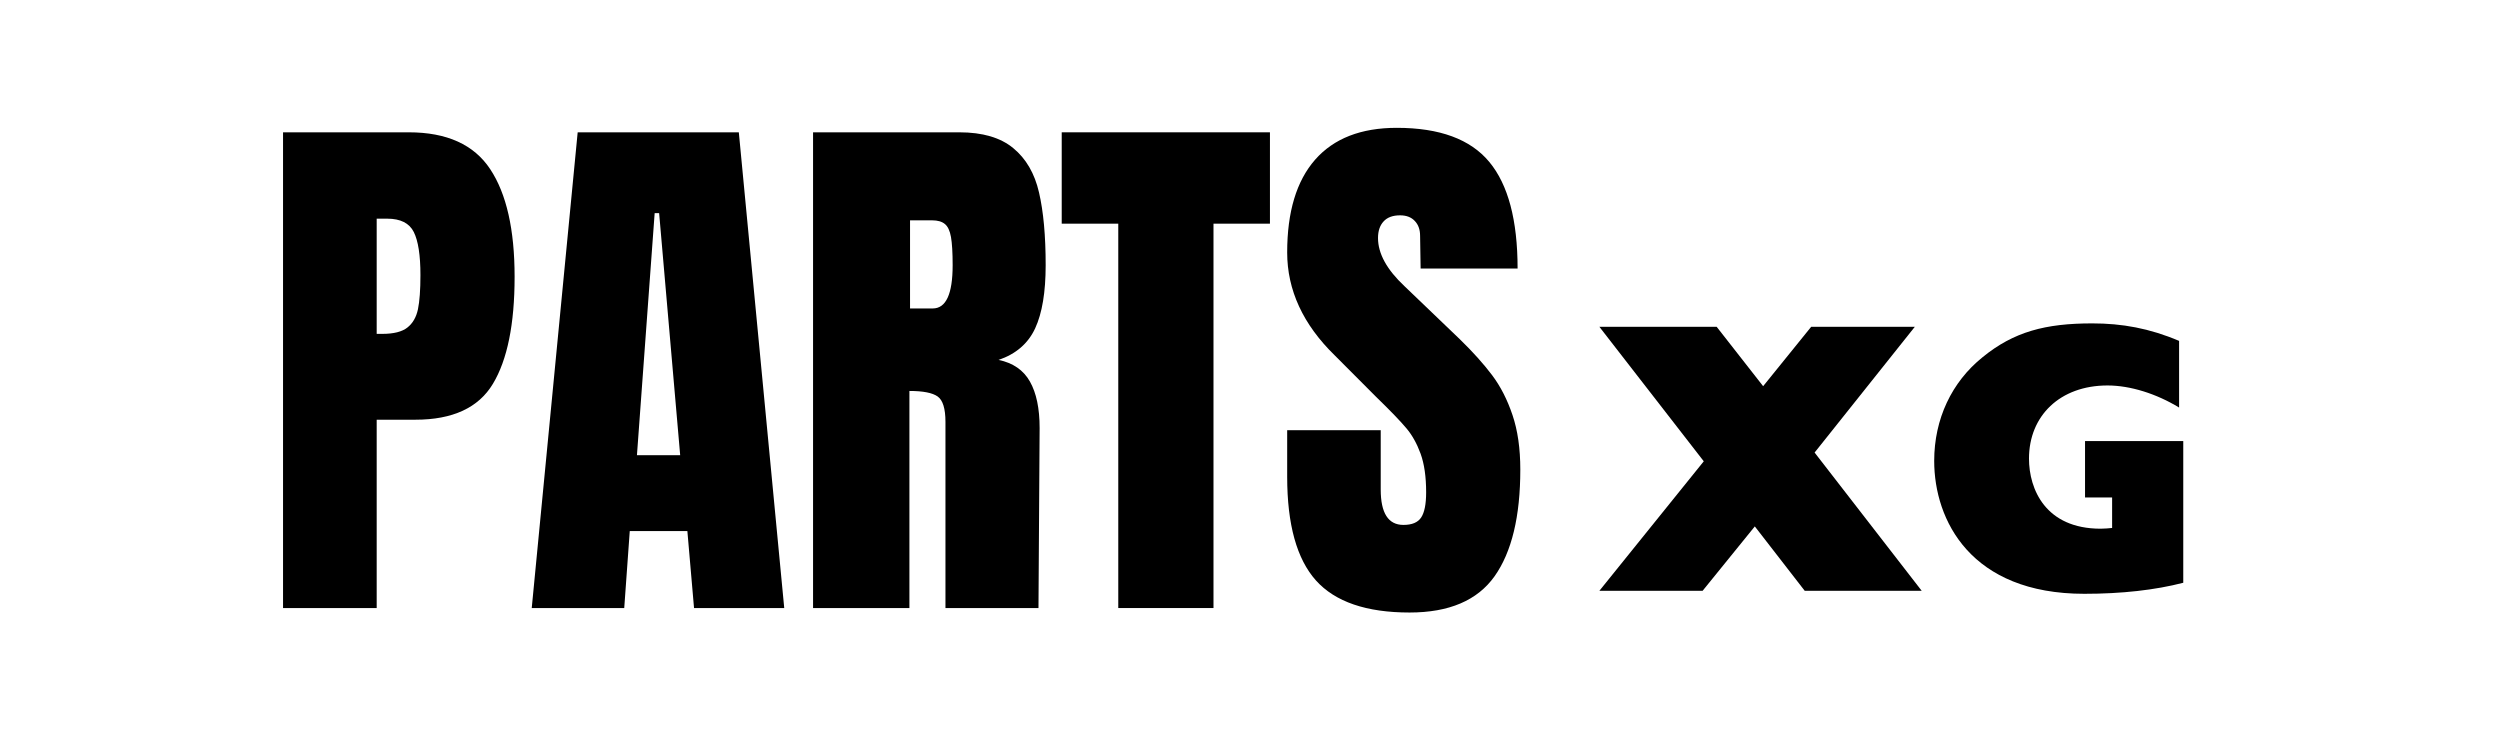
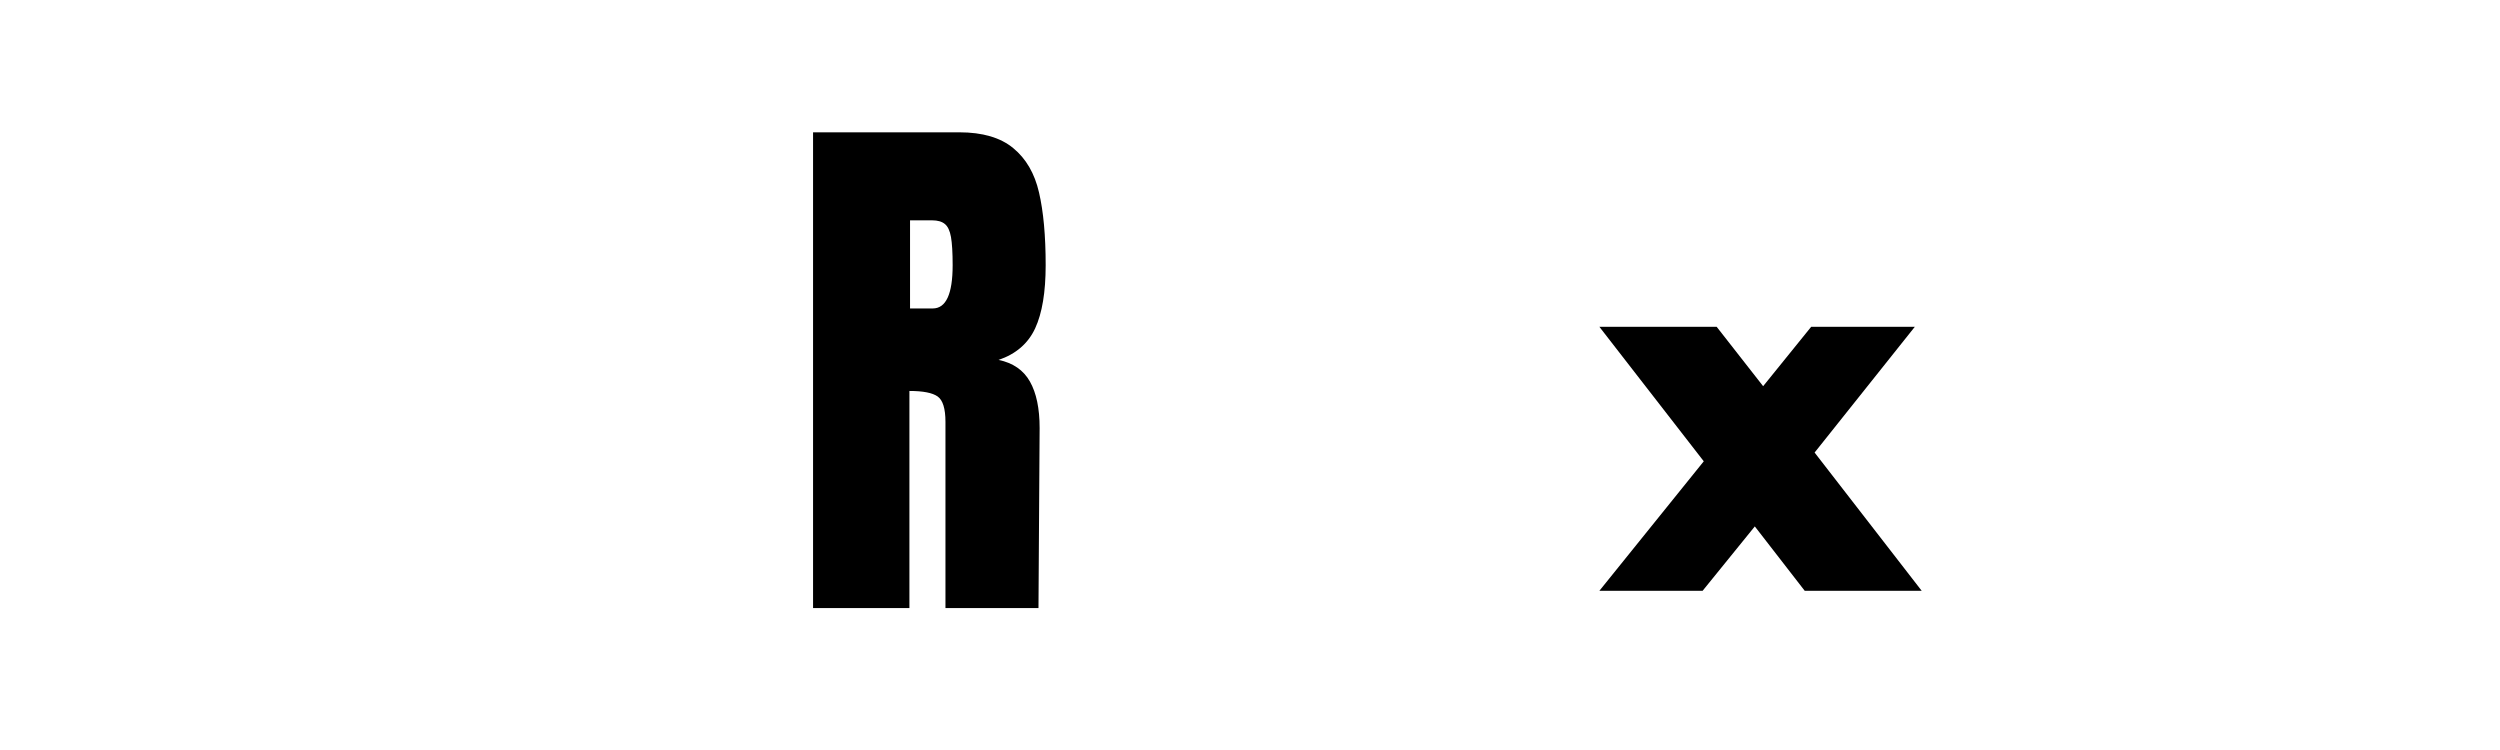
<svg xmlns="http://www.w3.org/2000/svg" width="500" zoomAndPan="magnify" viewBox="0 0 375 112.5" height="150" preserveAspectRatio="xMidYMid meet" version="1.0">
  <defs>
    <g />
  </defs>
  <g fill="#000000" fill-opacity="1">
    <g transform="translate(39.3, 91.206)">
      <g>
-         <path d="M 3.156 -71.359 L 22.016 -71.359 C 27.723 -71.359 31.797 -69.516 34.234 -65.828 C 36.672 -62.148 37.891 -56.77 37.891 -49.688 C 37.891 -42.594 36.805 -37.242 34.641 -33.641 C 32.484 -30.047 28.609 -28.25 23.016 -28.25 L 17.203 -28.25 L 17.203 0 L 3.156 0 Z M 18.031 -41.125 C 19.75 -41.125 21.008 -41.441 21.812 -42.078 C 22.613 -42.711 23.141 -43.625 23.391 -44.812 C 23.641 -46.008 23.766 -47.719 23.766 -49.938 C 23.766 -52.926 23.43 -55.082 22.766 -56.406 C 22.098 -57.738 20.77 -58.406 18.781 -58.406 L 17.203 -58.406 L 17.203 -41.125 Z M 18.031 -41.125 " />
-       </g>
+         </g>
    </g>
  </g>
  <g fill="#000000" fill-opacity="1">
    <g transform="translate(78.511, 91.206)">
      <g>
-         <path d="M 1.25 0 L 8.141 -71.359 L 32.312 -71.359 L 39.125 0 L 25.594 0 L 24.594 -11.547 L 15.953 -11.547 L 15.125 0 Z M 17.031 -22.922 L 23.516 -22.922 L 20.359 -59.234 L 19.688 -59.234 Z M 17.031 -22.922 " />
-       </g>
+         </g>
    </g>
  </g>
  <g fill="#000000" fill-opacity="1">
    <g transform="translate(118.803, 91.206)">
      <g>
        <path d="M 3.156 -71.359 L 25.094 -71.359 C 28.582 -71.359 31.281 -70.566 33.188 -68.984 C 35.102 -67.41 36.391 -65.195 37.047 -62.344 C 37.711 -59.5 38.047 -55.859 38.047 -51.422 C 38.047 -47.379 37.52 -44.223 36.469 -41.953 C 35.414 -39.68 33.586 -38.102 30.984 -37.219 C 33.148 -36.77 34.719 -35.688 35.688 -33.969 C 36.656 -32.258 37.141 -29.938 37.141 -27 L 36.969 0 L 23.016 0 L 23.016 -27.922 C 23.016 -29.91 22.625 -31.18 21.844 -31.734 C 21.07 -32.285 19.66 -32.562 17.609 -32.562 L 17.609 0 L 3.156 0 Z M 21.109 -44.938 C 23.098 -44.938 24.094 -47.098 24.094 -51.422 C 24.094 -53.305 24.008 -54.719 23.844 -55.656 C 23.676 -56.602 23.367 -57.254 22.922 -57.609 C 22.484 -57.973 21.848 -58.156 21.016 -58.156 L 17.703 -58.156 L 17.703 -44.938 Z M 21.109 -44.938 " />
      </g>
    </g>
  </g>
  <g fill="#000000" fill-opacity="1">
    <g transform="translate(158.429, 91.206)">
      <g>
-         <path d="M 9.312 0 L 9.312 -57.656 L 0.828 -57.656 L 0.828 -71.359 L 32.062 -71.359 L 32.062 -57.656 L 23.594 -57.656 L 23.594 0 Z M 9.312 0 " />
-       </g>
+         </g>
    </g>
  </g>
  <g fill="#000000" fill-opacity="1">
    <g transform="translate(191.327, 91.206)">
      <g>
-         <path d="M 20.109 0.672 C 13.629 0.672 8.945 -0.93 6.062 -4.141 C 3.188 -7.359 1.75 -12.539 1.75 -19.688 L 1.75 -26.672 L 15.781 -26.672 L 15.781 -17.781 C 15.781 -14.238 16.914 -12.469 19.188 -12.469 C 20.469 -12.469 21.352 -12.836 21.844 -13.578 C 22.344 -14.328 22.594 -15.586 22.594 -17.359 C 22.594 -19.691 22.316 -21.617 21.766 -23.141 C 21.211 -24.66 20.504 -25.93 19.641 -26.953 C 18.785 -27.984 17.25 -29.578 15.031 -31.734 L 8.891 -37.891 C 4.129 -42.535 1.75 -47.688 1.75 -53.344 C 1.75 -59.426 3.145 -64.062 5.938 -67.25 C 8.738 -70.438 12.82 -72.031 18.188 -72.031 C 24.613 -72.031 29.238 -70.328 32.062 -66.922 C 34.895 -63.516 36.312 -58.18 36.312 -50.922 L 21.766 -50.922 L 21.688 -55.828 C 21.688 -56.766 21.422 -57.508 20.891 -58.062 C 20.367 -58.625 19.633 -58.906 18.688 -58.906 C 17.582 -58.906 16.754 -58.598 16.203 -57.984 C 15.648 -57.379 15.375 -56.551 15.375 -55.5 C 15.375 -53.164 16.703 -50.754 19.359 -48.266 L 27.672 -40.297 C 29.609 -38.41 31.211 -36.625 32.484 -34.938 C 33.754 -33.25 34.773 -31.254 35.547 -28.953 C 36.328 -26.648 36.719 -23.922 36.719 -20.766 C 36.719 -13.734 35.43 -8.398 32.859 -4.766 C 30.285 -1.141 26.035 0.672 20.109 0.672 Z M 20.109 0.672 " />
-       </g>
+         </g>
    </g>
  </g>
  <g fill="#000000" fill-opacity="1">
    <g transform="translate(239.565, 88.617)">
      <g>
        <path d="M 0.344 -39.594 L 16 -19.422 L 0.344 0 L 15.828 0 L 23.656 -9.656 L 31.141 0 L 48.688 0 L 32.625 -20.734 L 47.656 -39.594 L 32.109 -39.594 L 24.906 -30.688 L 17.938 -39.594 Z M 0.344 -39.594 " />
      </g>
    </g>
  </g>
  <g fill="#000000" fill-opacity="1">
    <g transform="translate(288.583, 88.617)">
      <g>
-         <path d="M 25.25 -40.109 C 18.234 -40.109 13.484 -38.859 8.797 -35.031 C 4.172 -31.312 1.547 -25.766 1.547 -19.484 C 1.547 -10.578 7.031 0.453 24.062 0.453 C 29.656 0.453 34.688 -0.109 38.906 -1.203 L 38.906 -22.453 L 24.172 -22.453 L 24.172 -14 L 28.234 -14 L 28.234 -9.422 C 27.719 -9.375 27.141 -9.312 26.516 -9.312 C 18.234 -9.312 15.766 -15.25 15.766 -19.828 C 15.766 -26.234 20.406 -30.797 27.547 -30.797 C 30.969 -30.797 34.906 -29.547 38.281 -27.484 L 38.281 -37.484 C 33.828 -39.375 29.719 -40.109 25.25 -40.109 Z M 25.25 -40.109 " />
-       </g>
+         </g>
    </g>
  </g>
</svg>